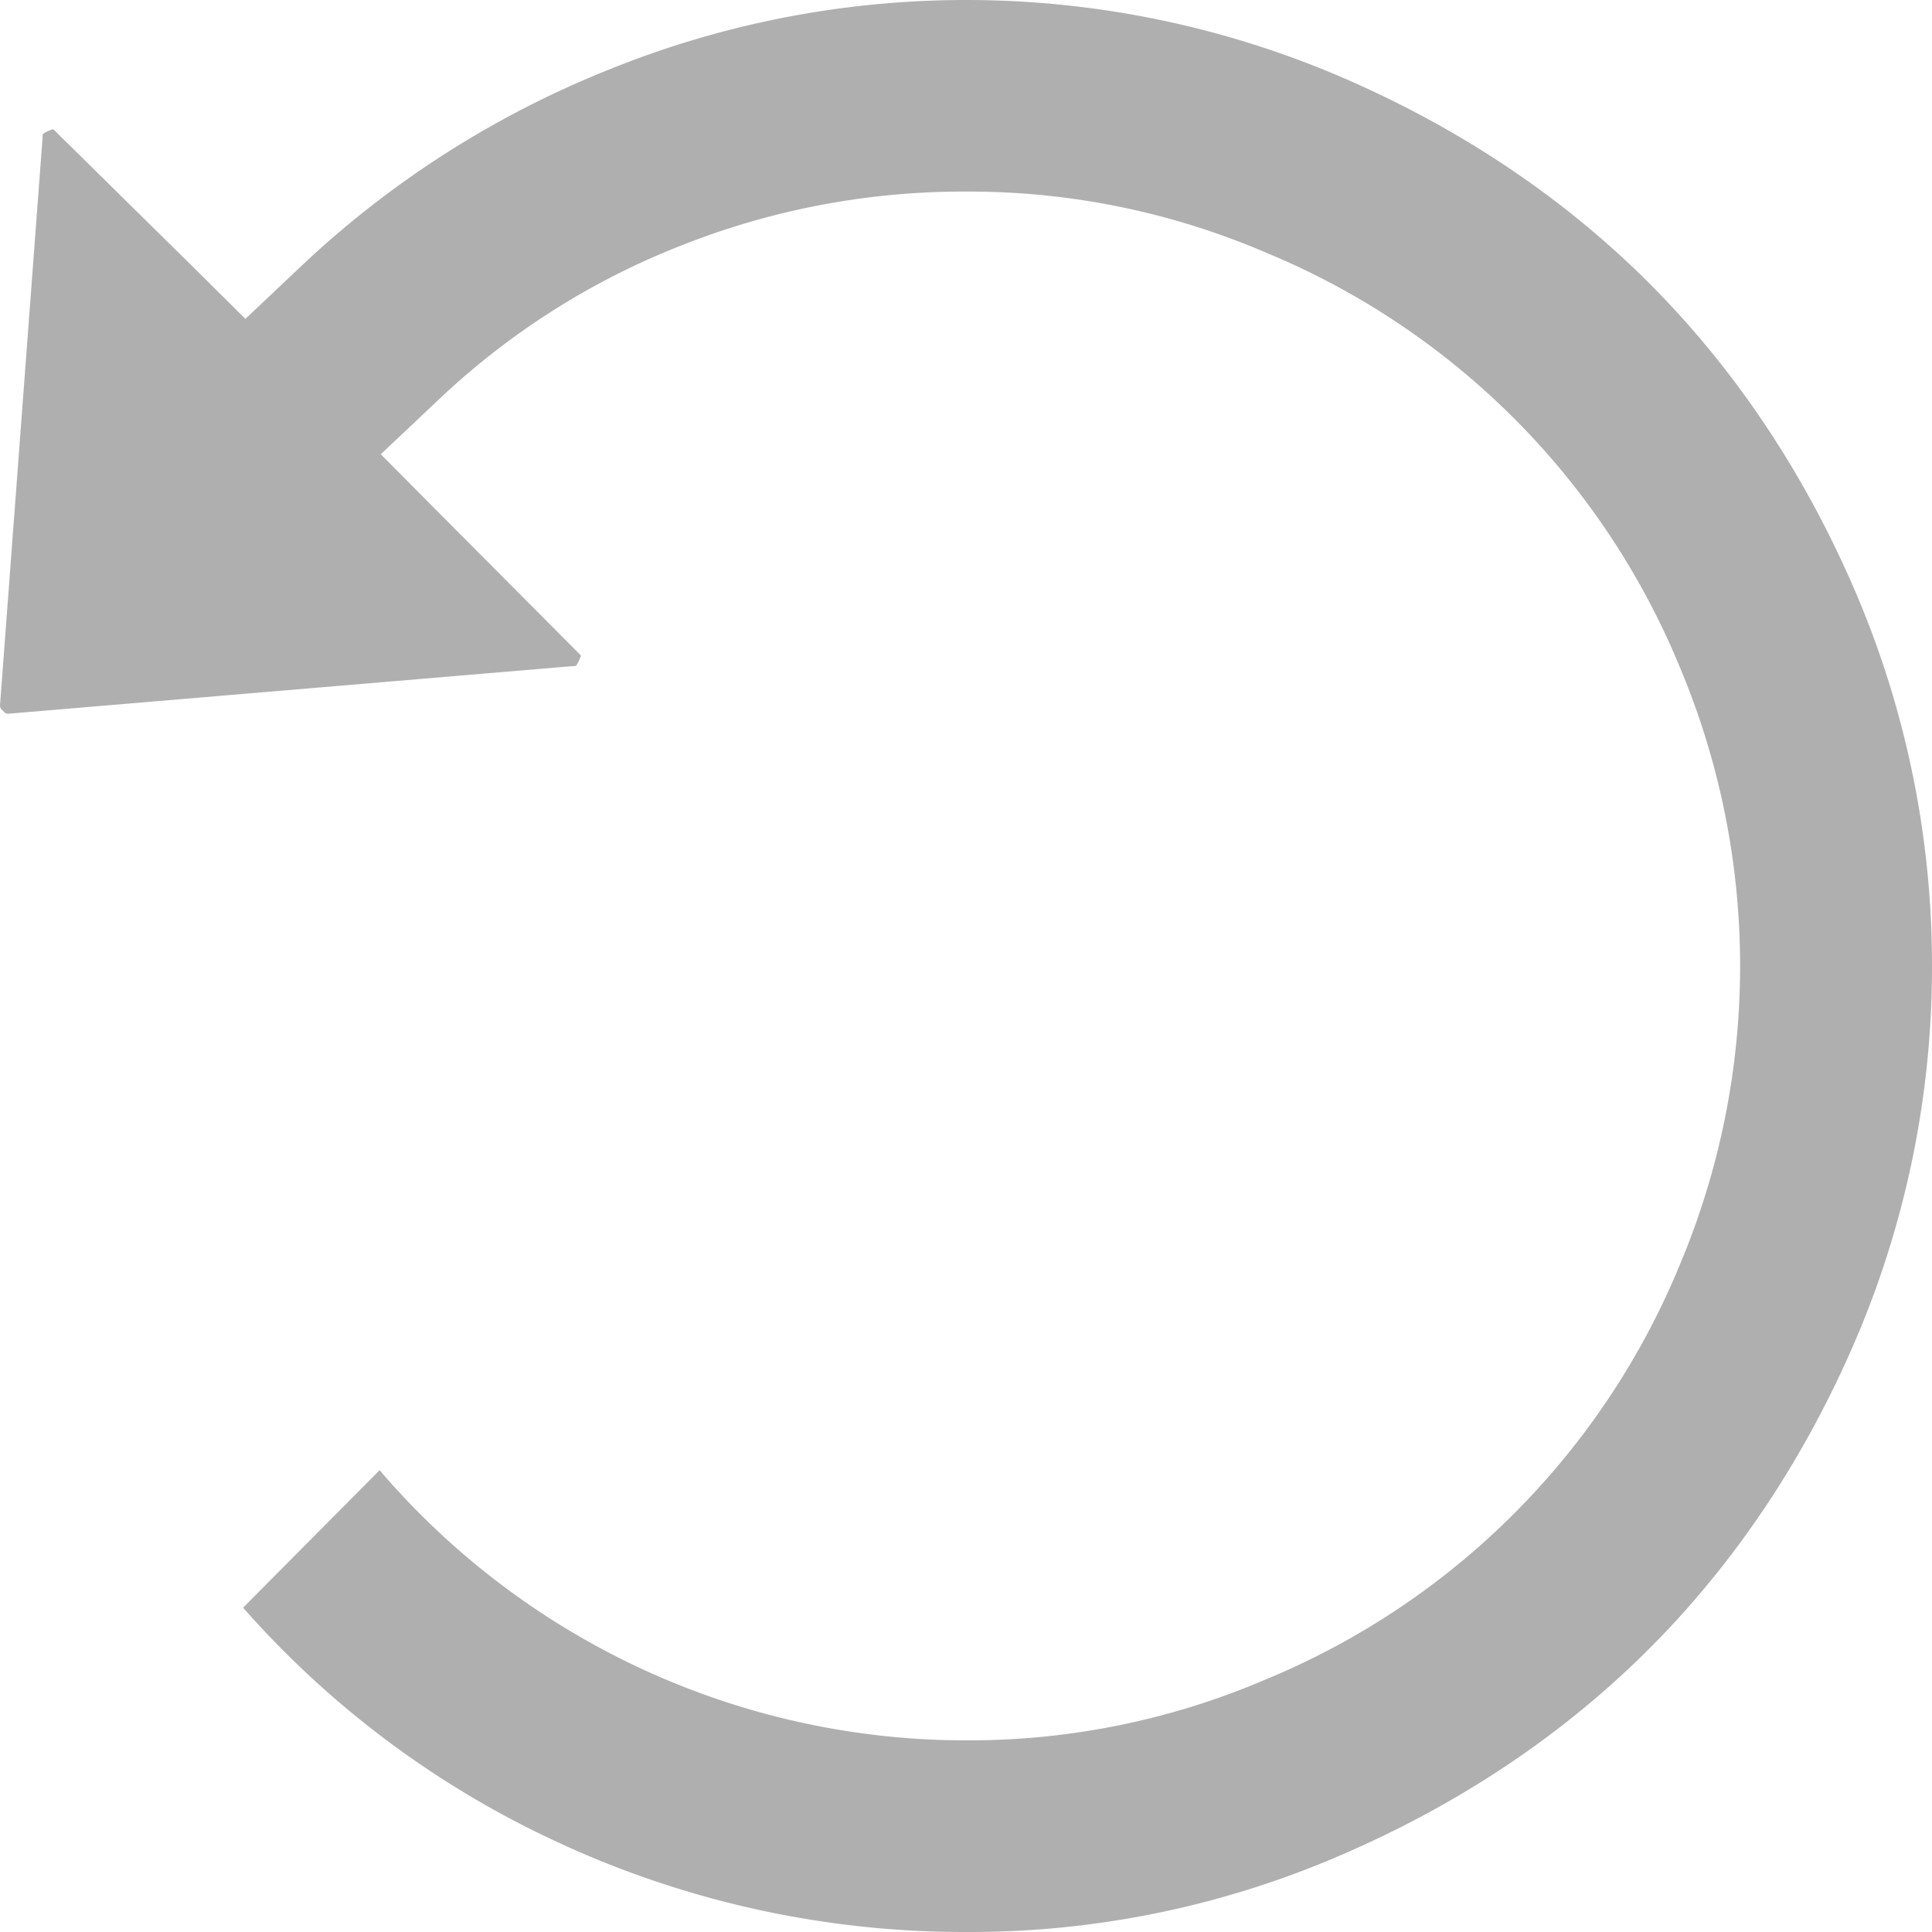
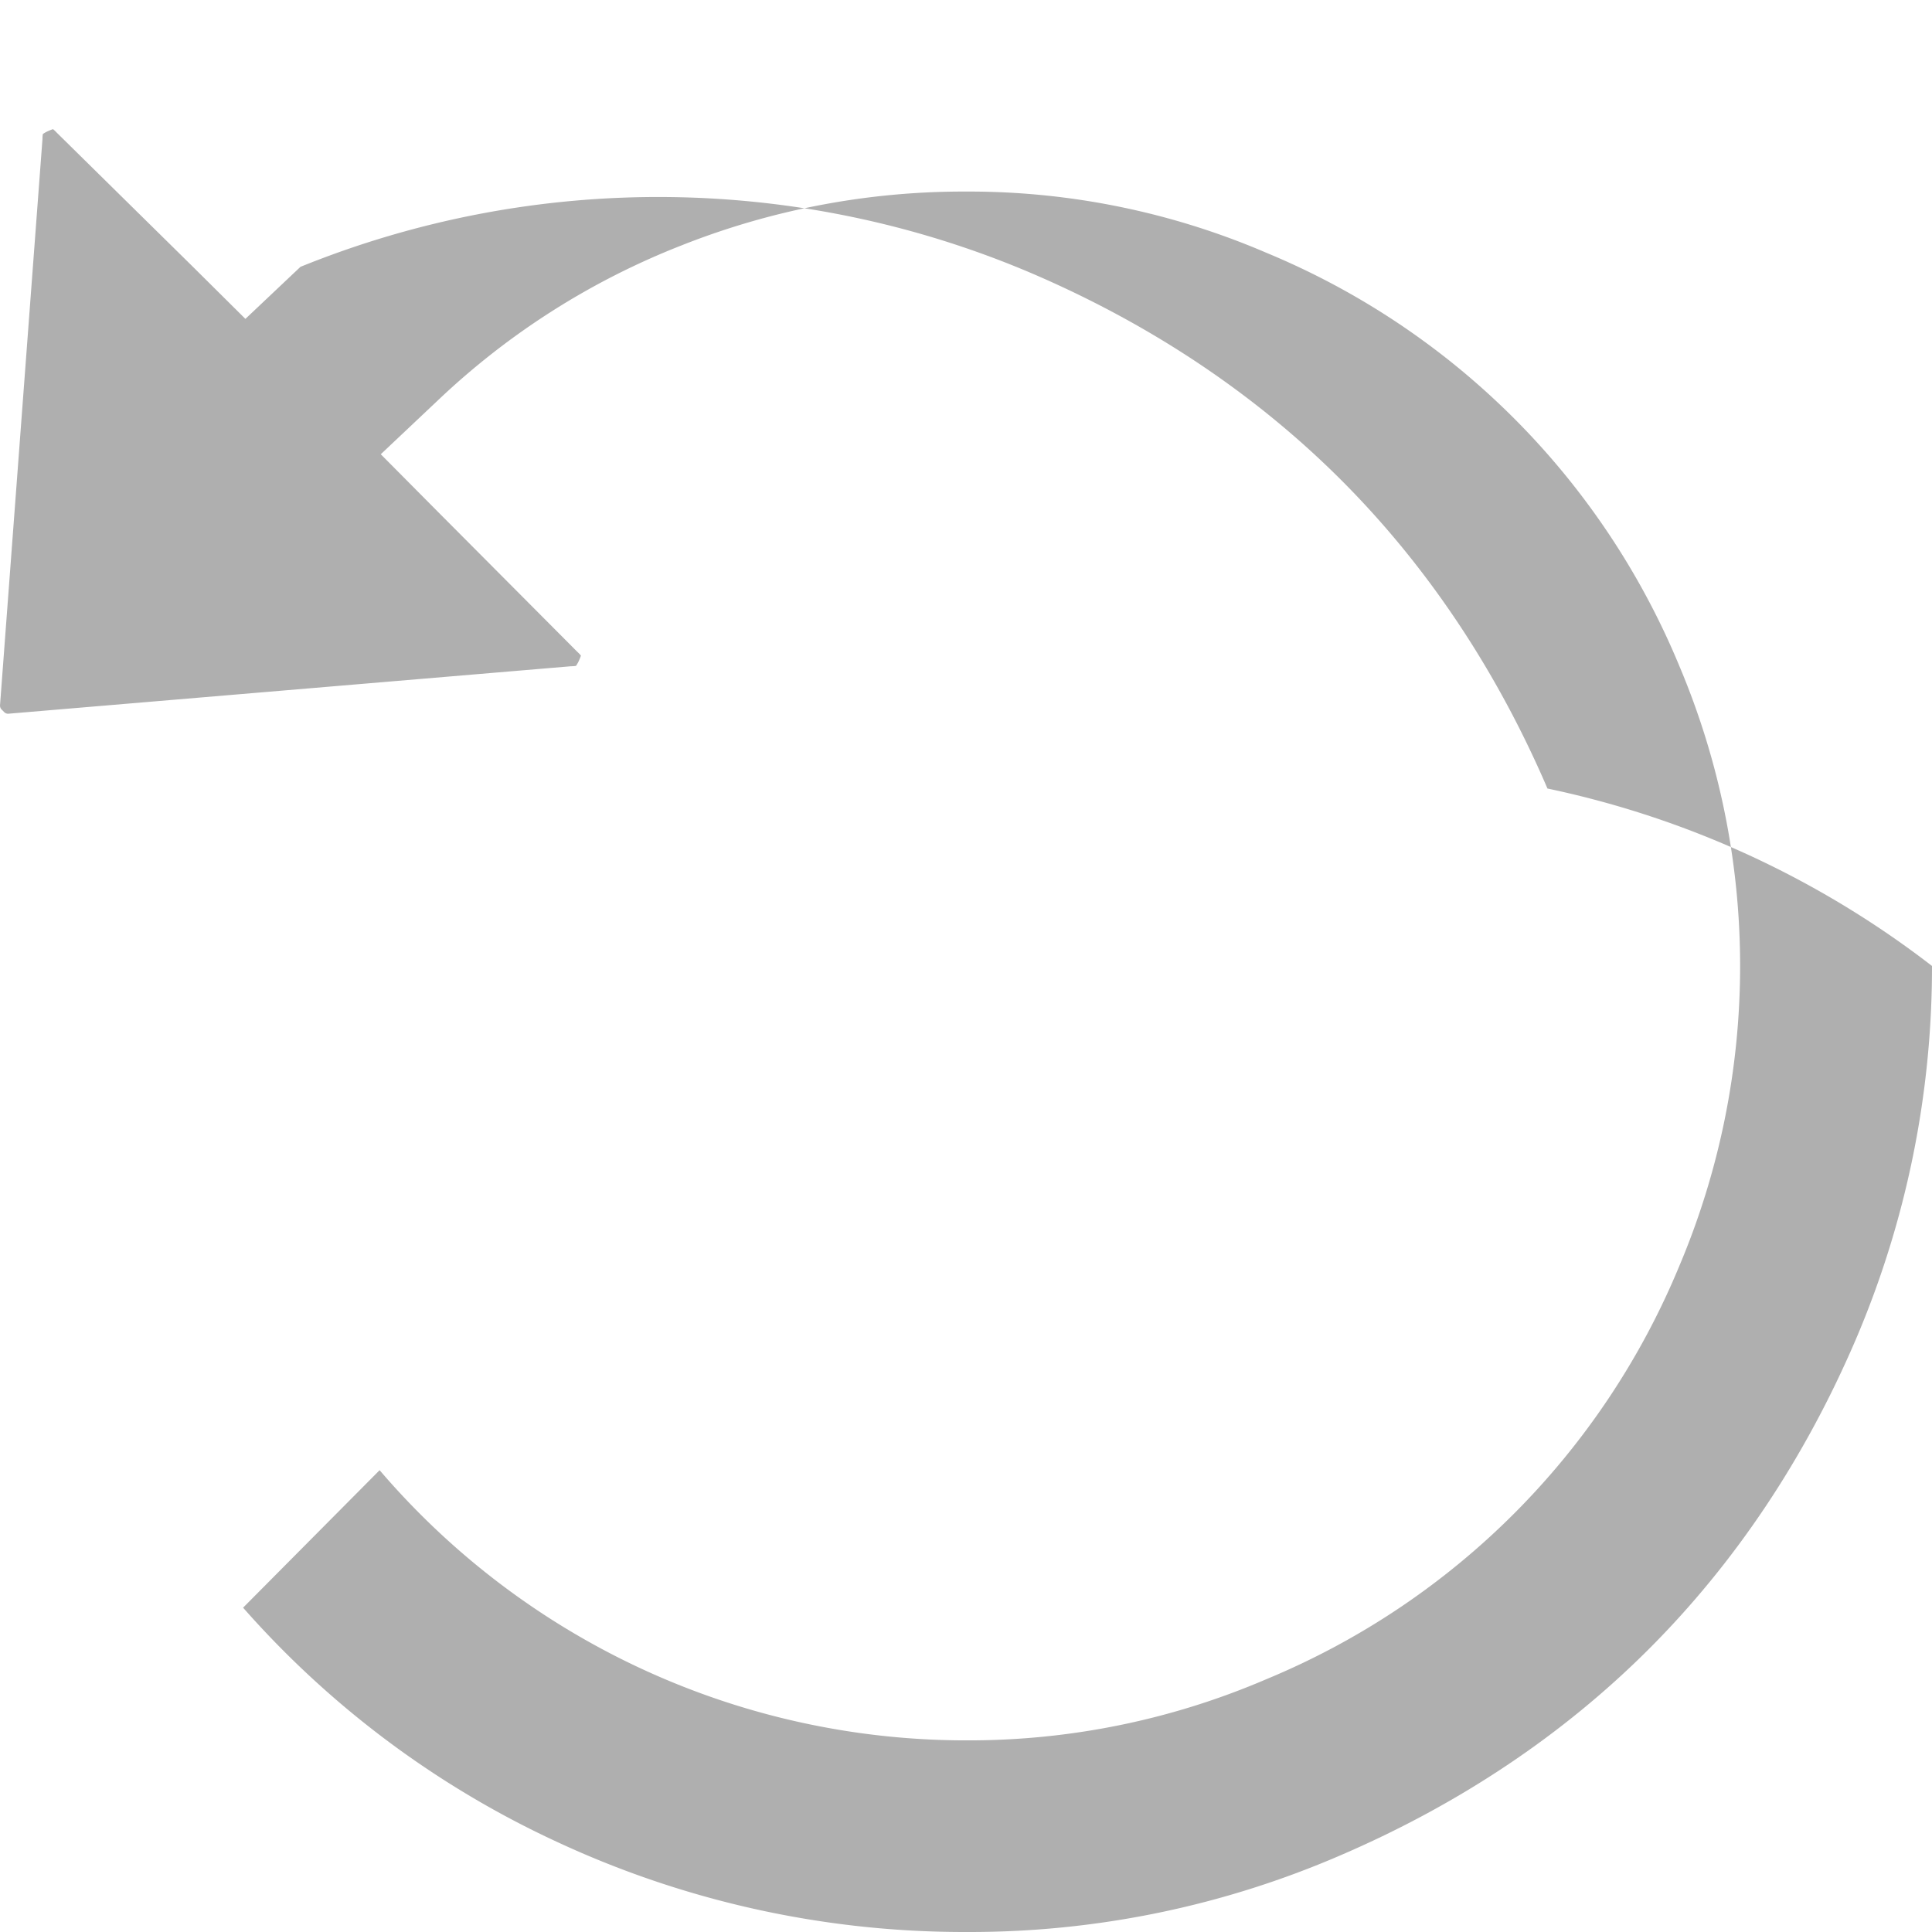
<svg xmlns="http://www.w3.org/2000/svg" viewBox="0 0 546.65 546.65">
  <title>COFNIJ CIENSZA</title>
  <g id="Layer_2" data-name="Layer 2">
    <g id="Layer_1-2" data-name="Layer 1">
-       <path d="M546.65,273.314a268.356,268.356,0,0,1-21.655,105.903c-14.454,33.642-34.117,63.036-58.418,87.337-24.291,24.291-53.684,43.953-87.369,58.429A264.074,264.074,0,0,1,274.168,546.65h-1.729a273.145,273.145,0,0,1-115.487-25.799l-.042-.021-.053-.021a268.224,268.224,0,0,1-88.076-65.925l38.629-38.903a218.375,218.375,0,0,0,165.313,76.447h1.234a213.086,213.086,0,0,0,84.385-17.322A215.801,215.801,0,0,0,475.127,358.269a218.058,218.058,0,0,0,0-169.91A215.857,215.857,0,0,0,358.311,71.523,213.01,213.01,0,0,0,273.926,54.201h-1.128a216.5,216.5,0,0,0-79.915,15.213,212.48,212.48,0,0,0-68.634,43.532l-16.51,15.582,15.993,16.11,39.487,39.664.169.158.158.158a7.669,7.669,0,0,1,.822.886,7.415,7.415,0,0,1-.337.896l-.042.105-.042.095a8.806,8.806,0,0,1-.97,1.803,7.481,7.481,0,0,1-1.36.105L2.298,201.949a1.579,1.579,0,0,1-1.149-.495l-.316-.337L.495,200.8A1.627,1.627,0,0,1,0,199.63L12.021,39.282a7.57,7.57,0,0,1,.105-1.36,8.574,8.574,0,0,1,1.782-.959l.095-.032.084-.042a8.69,8.69,0,0,1,.917-.348,9.173,9.173,0,0,1,.907.844l.158.158.158.158,37.995,37.428L69.436,90.226,85.018,75.498a275.625,275.625,0,0,1,87.106-55.74l.042-.011.042-.021a269.295,269.295,0,0,1,207.02,1.95c33.663,14.465,63.047,34.117,87.337,58.387,24.312,24.312,43.953,53.706,58.387,87.306A268.344,268.344,0,0,1,546.65,273.314Z" fill="#afafaf" />
+       <path d="M546.65,273.314a268.356,268.356,0,0,1-21.655,105.903c-14.454,33.642-34.117,63.036-58.418,87.337-24.291,24.291-53.684,43.953-87.369,58.429A264.074,264.074,0,0,1,274.168,546.65h-1.729a273.145,273.145,0,0,1-115.487-25.799l-.042-.021-.053-.021a268.224,268.224,0,0,1-88.076-65.925l38.629-38.903a218.375,218.375,0,0,0,165.313,76.447h1.234a213.086,213.086,0,0,0,84.385-17.322A215.801,215.801,0,0,0,475.127,358.269a218.058,218.058,0,0,0,0-169.91A215.857,215.857,0,0,0,358.311,71.523,213.01,213.01,0,0,0,273.926,54.201h-1.128a216.5,216.5,0,0,0-79.915,15.213,212.48,212.48,0,0,0-68.634,43.532l-16.51,15.582,15.993,16.11,39.487,39.664.169.158.158.158a7.669,7.669,0,0,1,.822.886,7.415,7.415,0,0,1-.337.896l-.042.105-.042.095a8.806,8.806,0,0,1-.97,1.803,7.481,7.481,0,0,1-1.36.105L2.298,201.949a1.579,1.579,0,0,1-1.149-.495l-.316-.337L.495,200.8A1.627,1.627,0,0,1,0,199.63L12.021,39.282a7.57,7.57,0,0,1,.105-1.36,8.574,8.574,0,0,1,1.782-.959l.095-.032.084-.042a8.69,8.69,0,0,1,.917-.348,9.173,9.173,0,0,1,.907.844l.158.158.158.158,37.995,37.428L69.436,90.226,85.018,75.498l.042-.011.042-.021a269.295,269.295,0,0,1,207.02,1.95c33.663,14.465,63.047,34.117,87.337,58.387,24.312,24.312,43.953,53.706,58.387,87.306A268.344,268.344,0,0,1,546.65,273.314Z" fill="#afafaf" />
    </g>
  </g>
</svg>